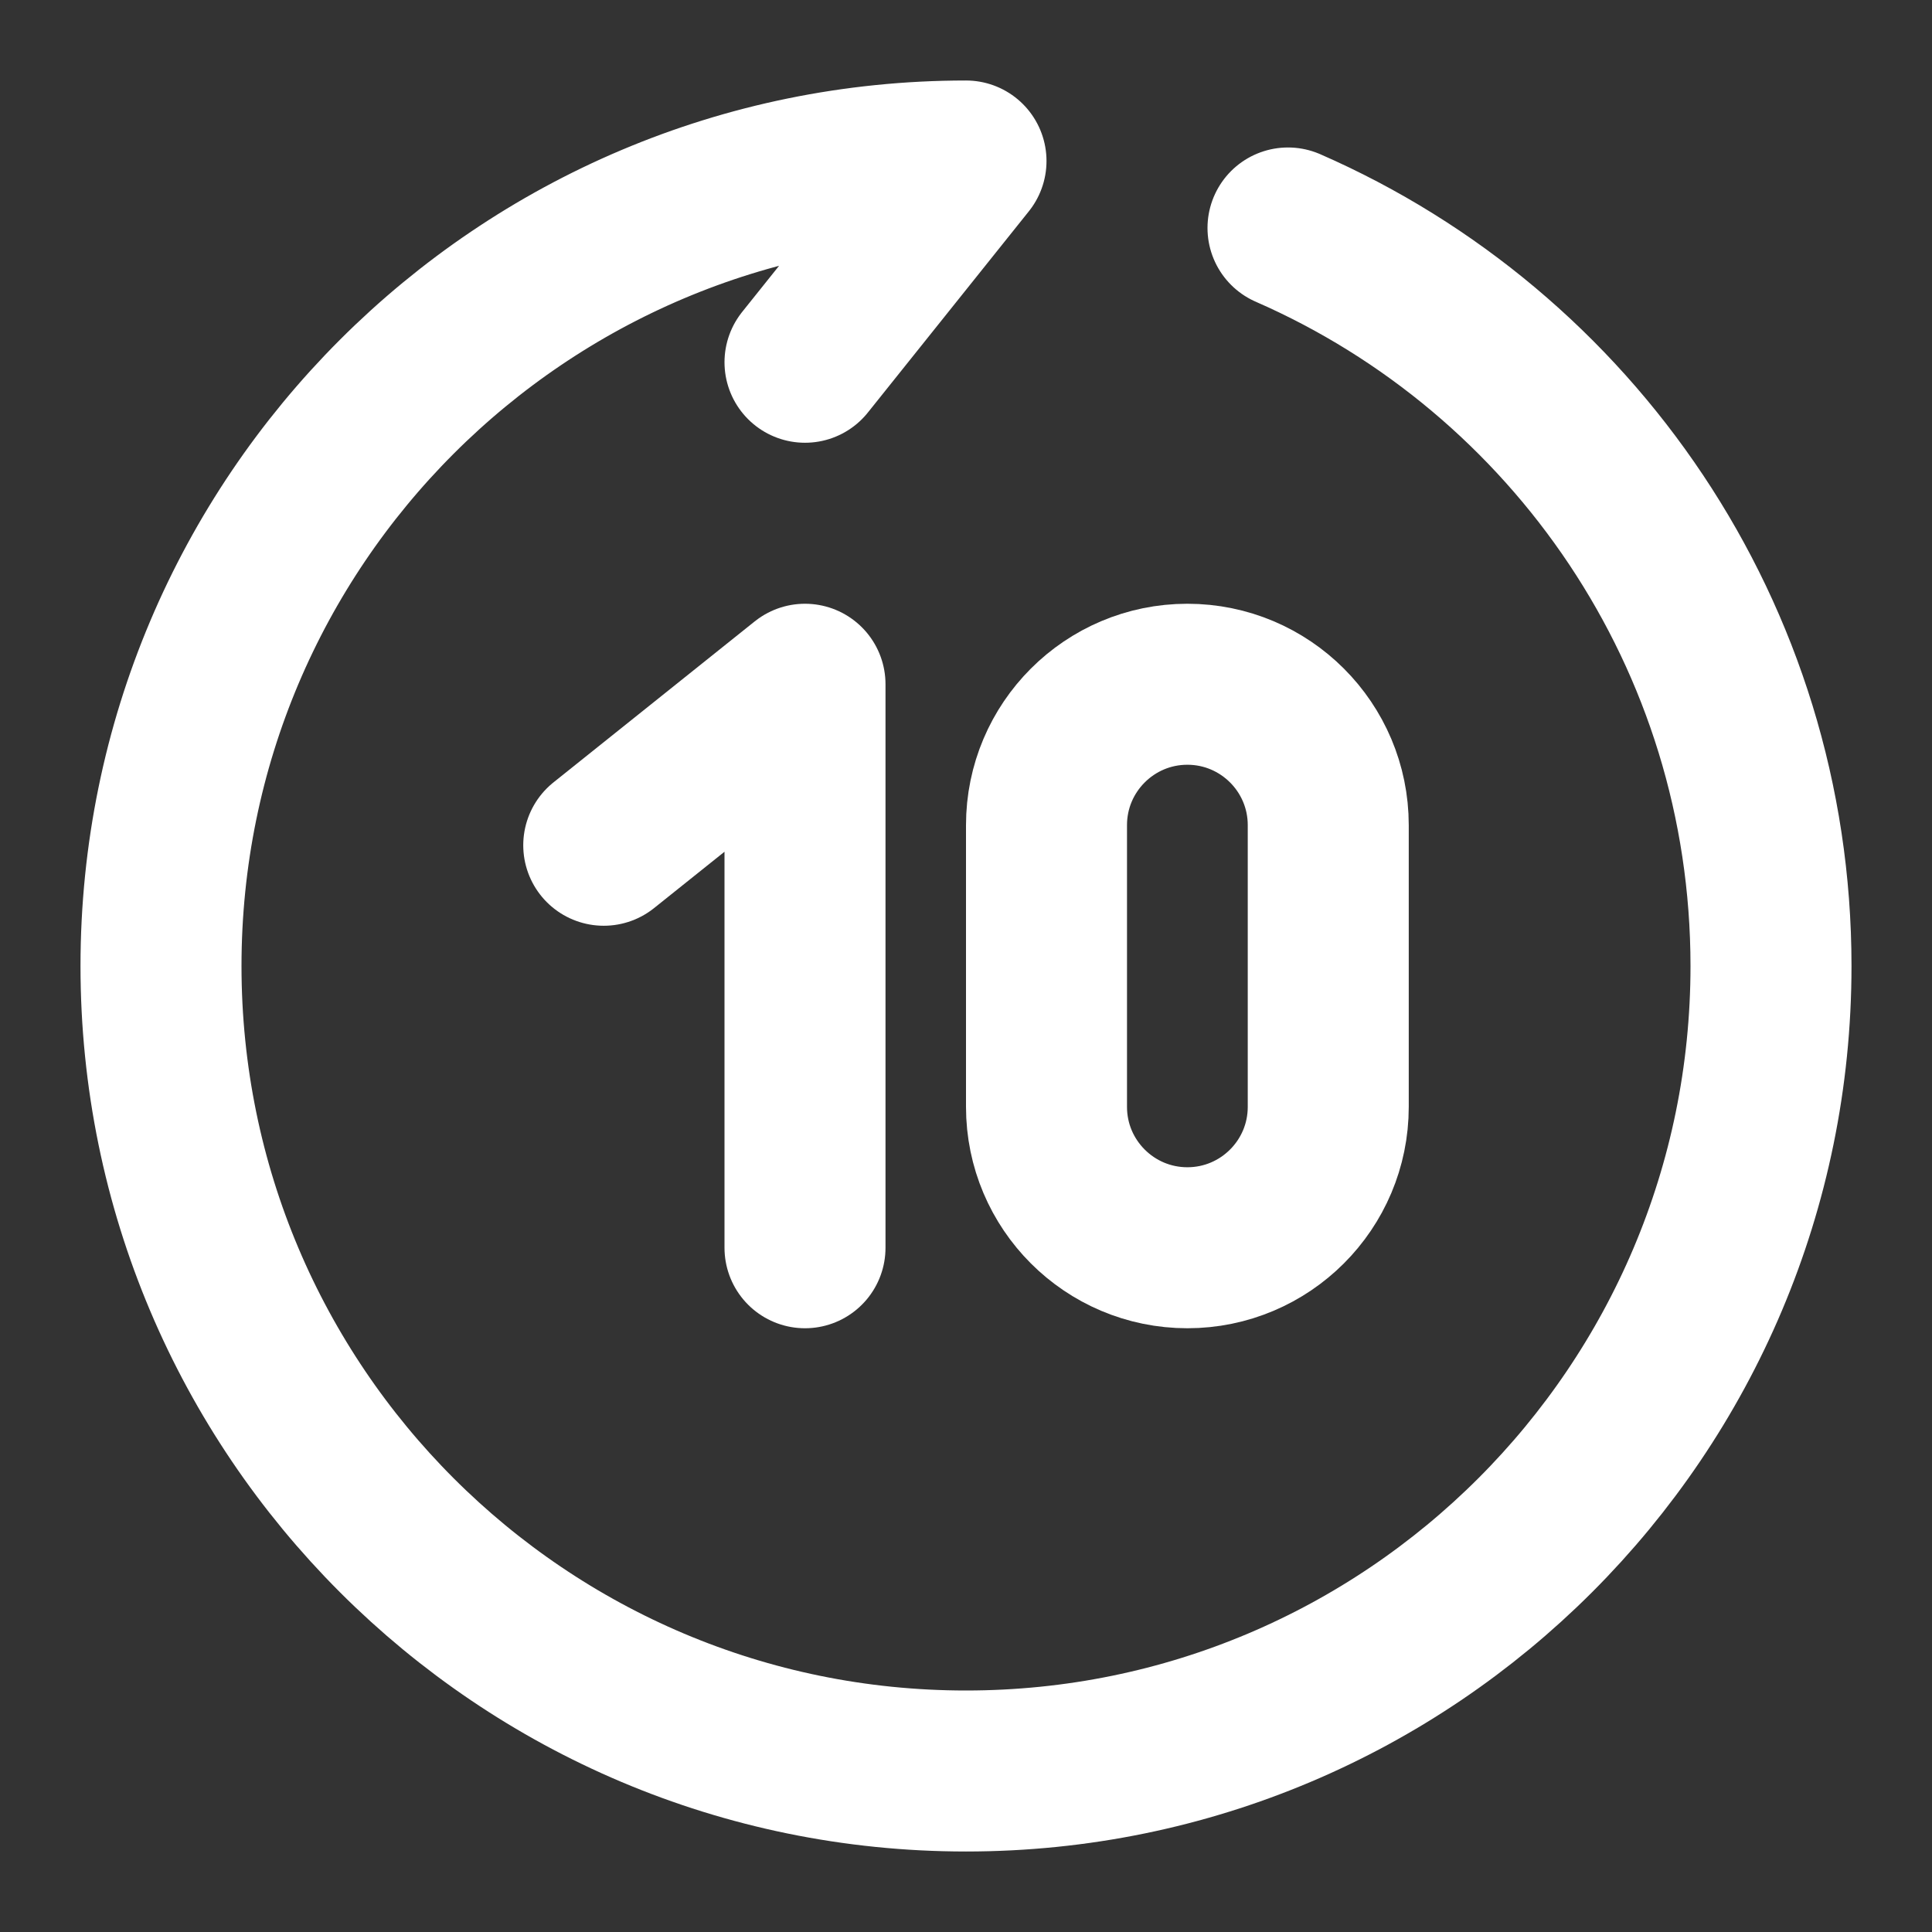
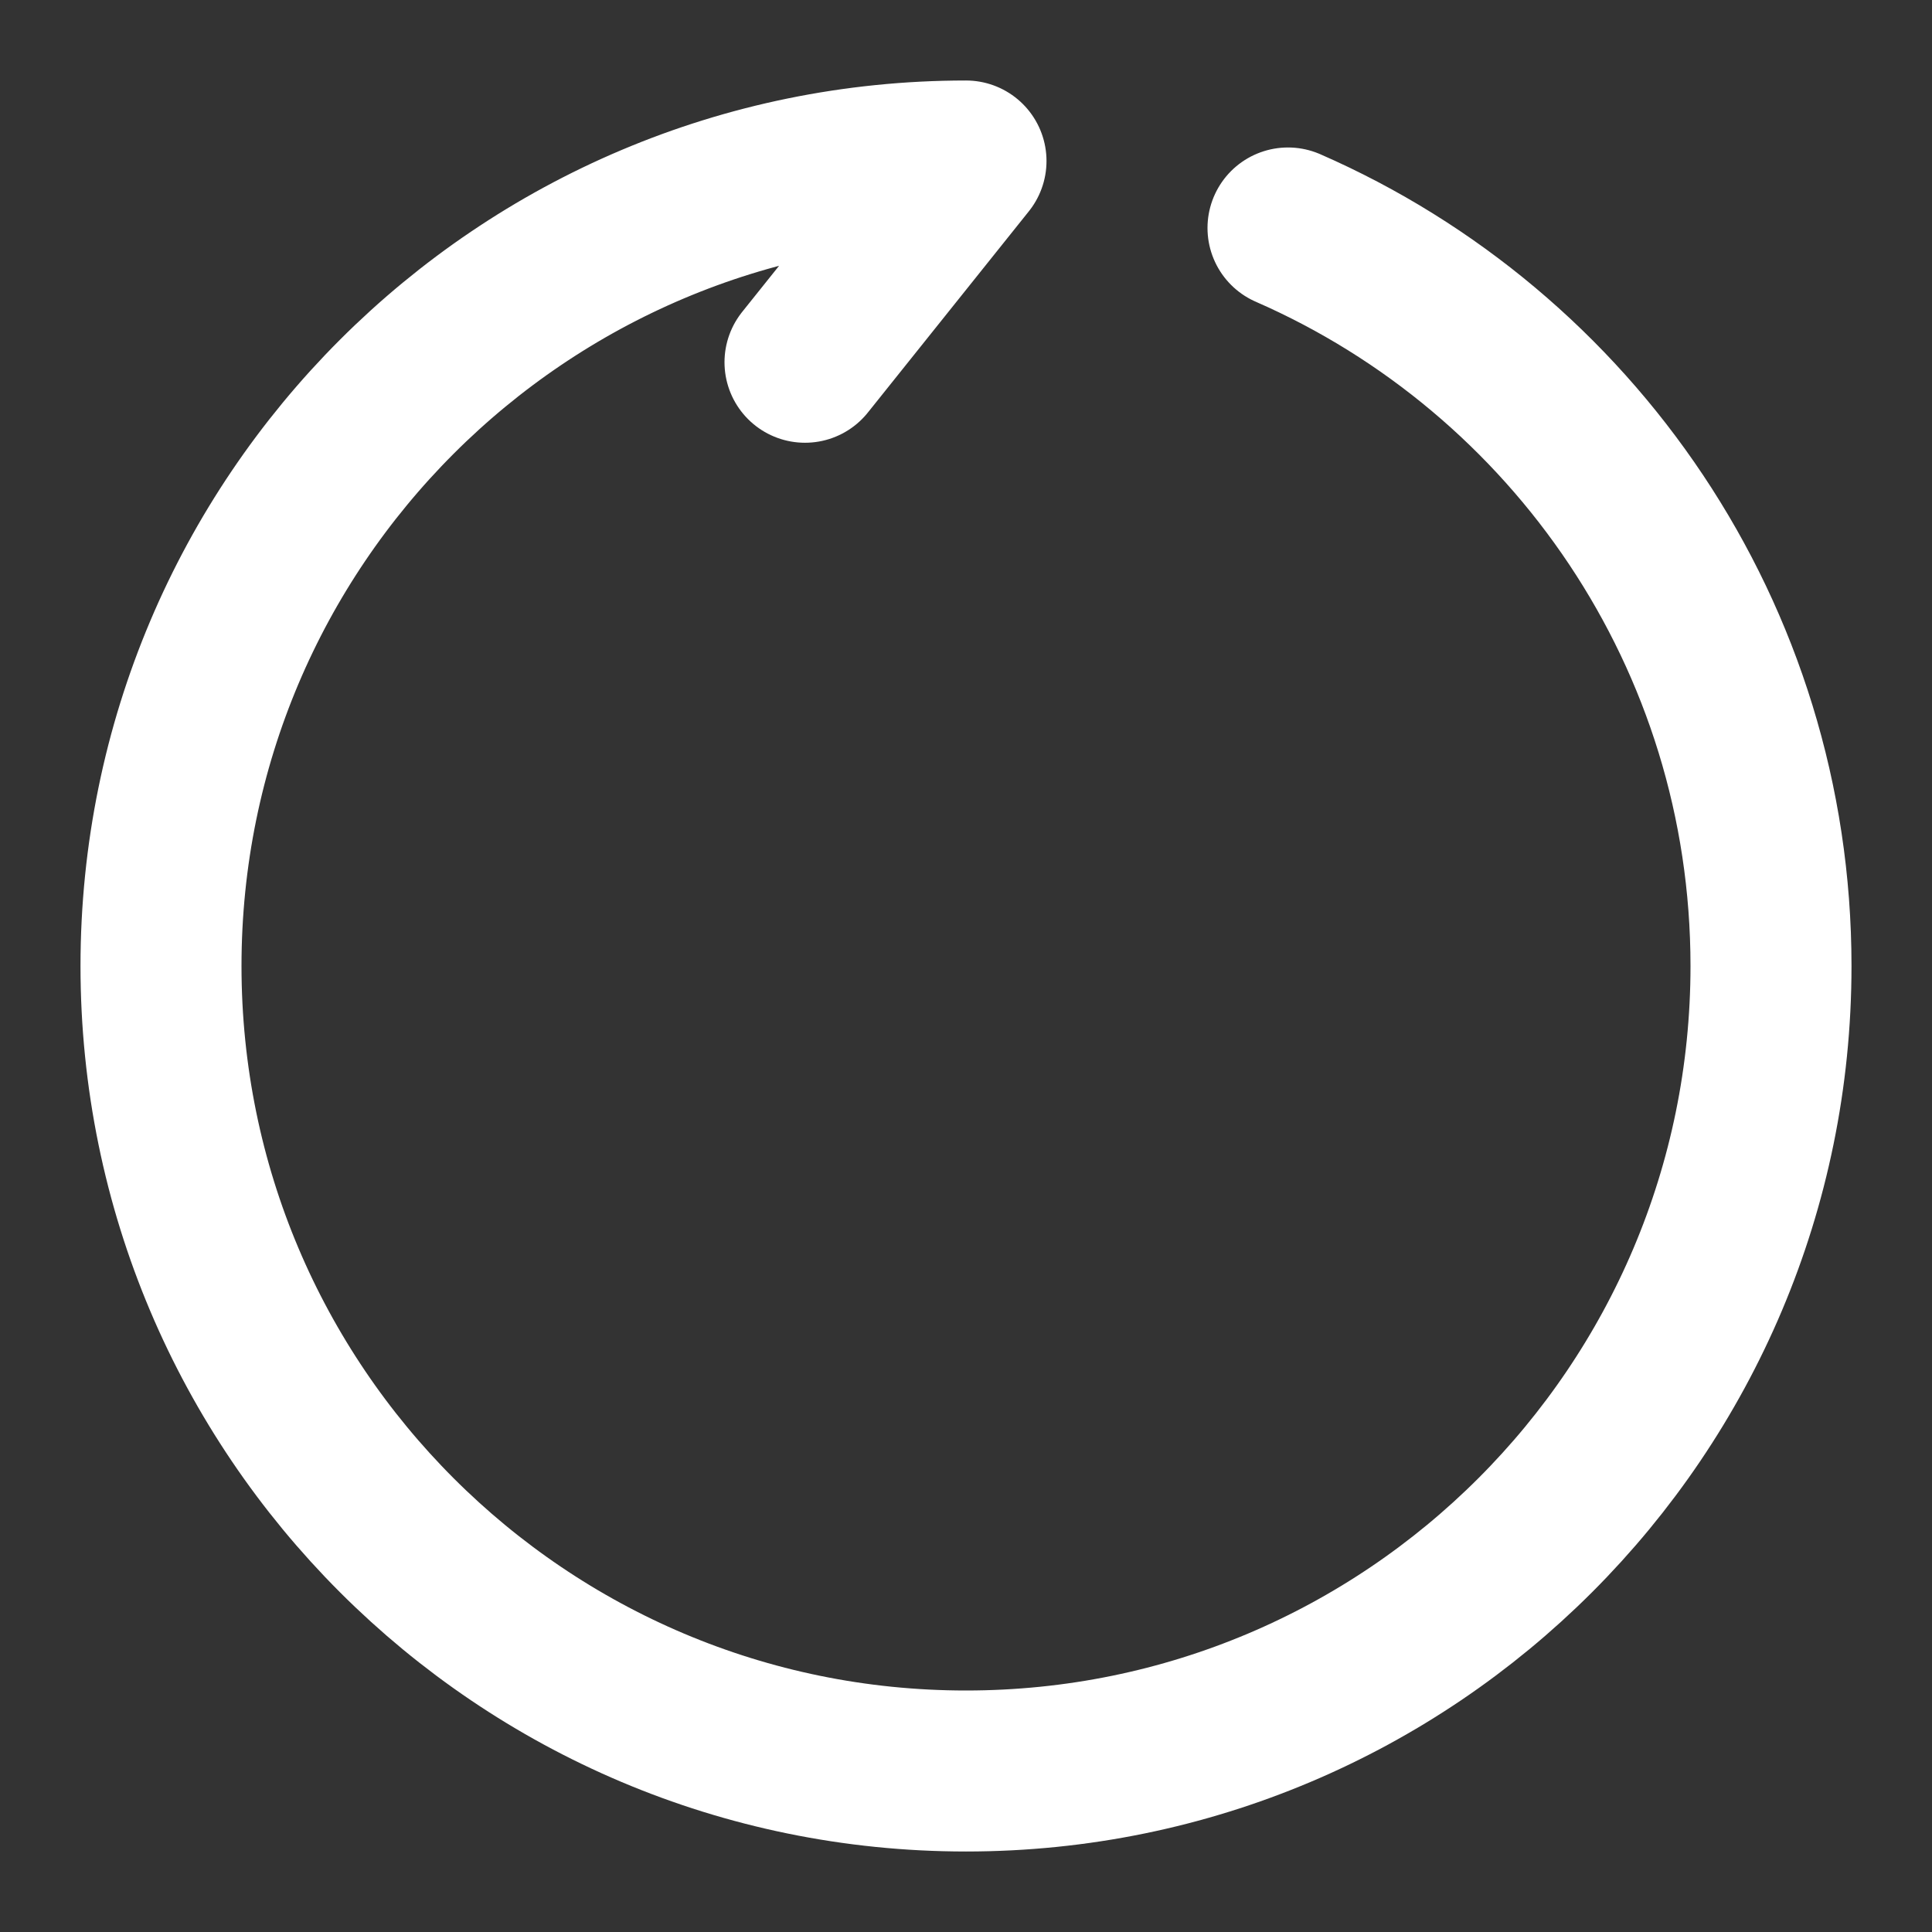
<svg xmlns="http://www.w3.org/2000/svg" width="24" height="24" viewBox="0 0 24 24" fill="none">
  <rect x="0" y="0" width="24" height="24" fill="#333333" stroke="none" />
  <path d="M10 4.5L12 2C6.477 2 2 6.477 2 12C2 17.523 6.477 22 12 22C17.523 22 22 17.523 22 12C22 7.899 19.532 4.375 16 2.832" stroke="white" stroke-width="2" stroke-linecap="round" stroke-linejoin="round" />
-   <path d="M7.5 10.5L10 8.5V15.5" stroke="white" stroke-width="2" stroke-linecap="round" stroke-linejoin="round" />
-   <path d="M13 13.75V10.25C13 9.284 13.784 8.5 14.75 8.5C15.716 8.5 16.5 9.284 16.5 10.25V13.75C16.5 14.716 15.716 15.5 14.75 15.5C13.784 15.5 13 14.716 13 13.75Z" stroke="white" stroke-width="2" stroke-linecap="round" />
</svg>